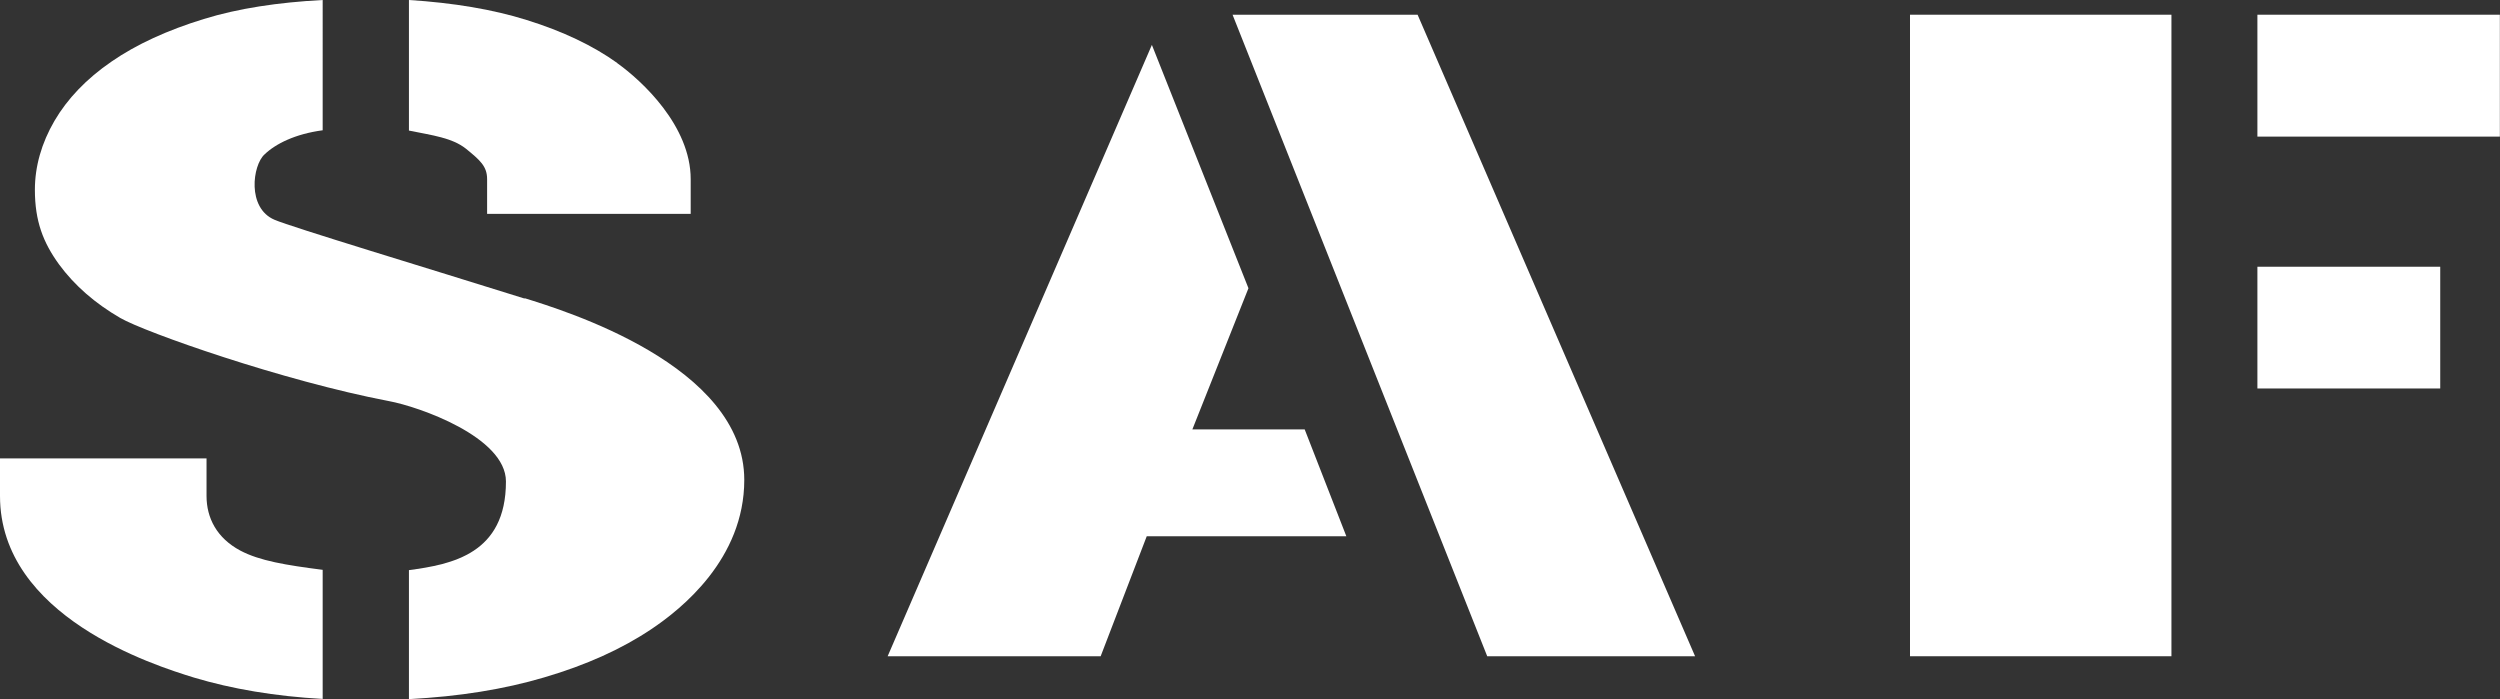
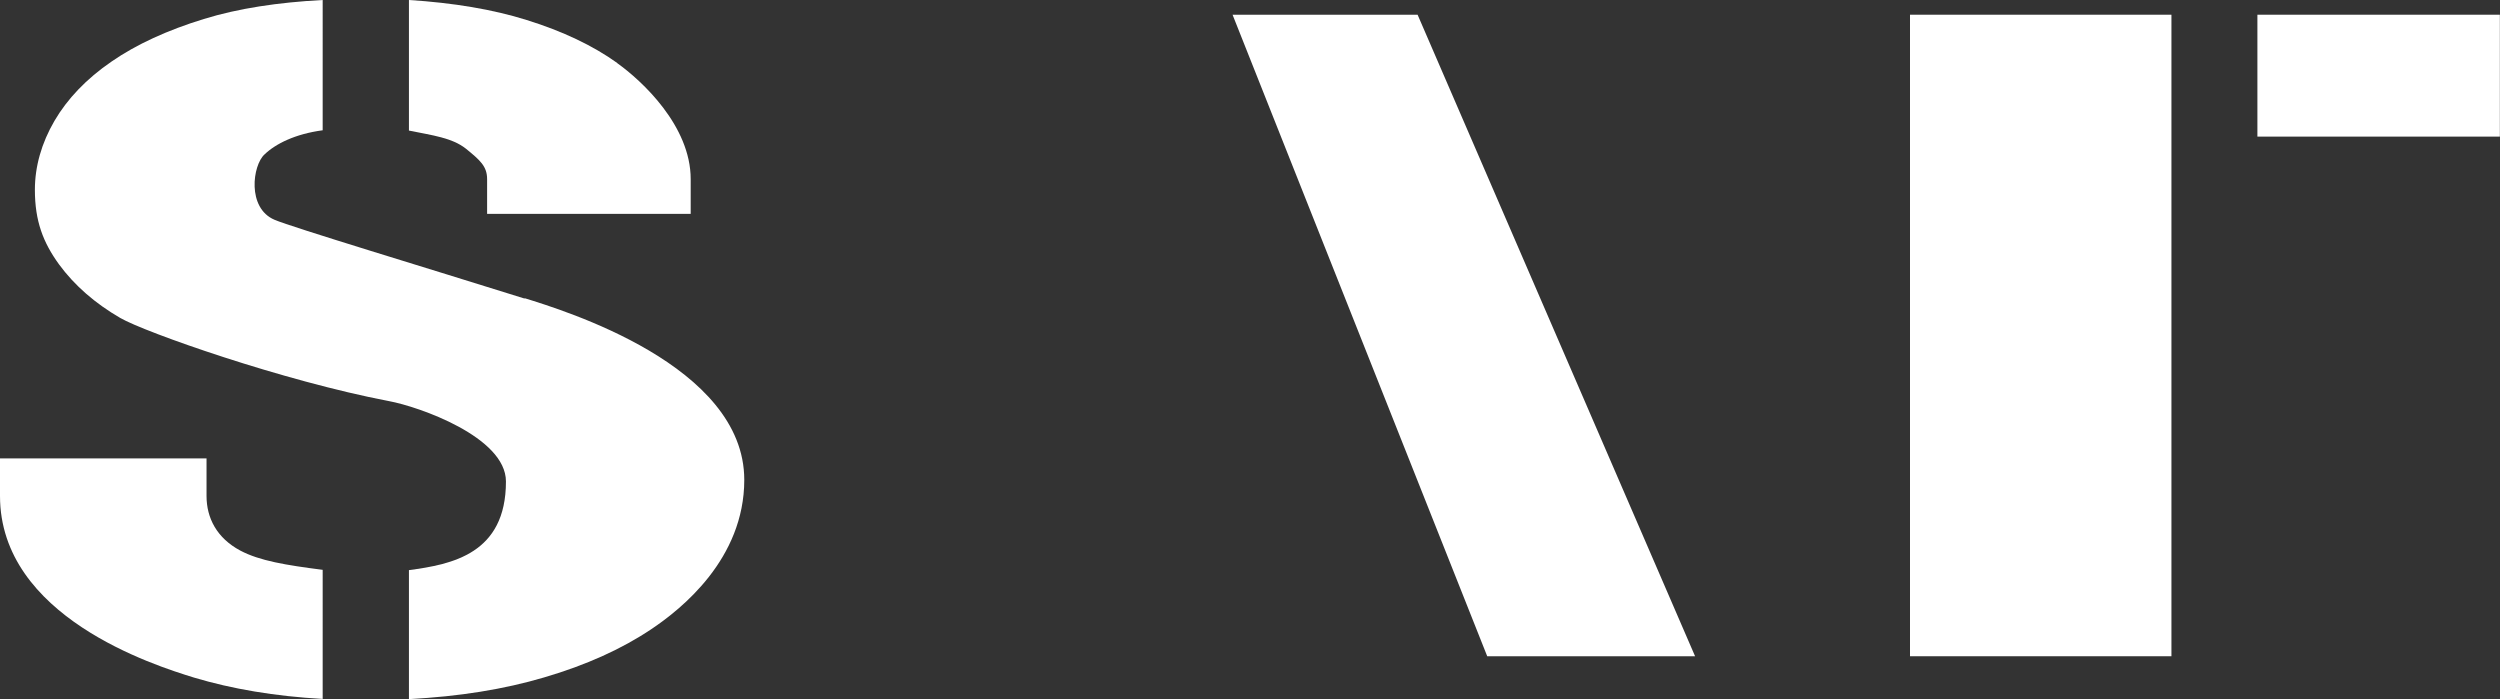
<svg xmlns="http://www.w3.org/2000/svg" id="_レイヤー_2" data-name="レイヤー 2" viewBox="0 0 169.83 47.5">
  <rect x="0" y="0" width="169.83" height="47.5" fill="#333333" stroke="none" />
  <defs>
    <style>
      .cls-1 {
        fill: #fff;
      }
    </style>
  </defs>
  <g id="_レイヤー_1-2" data-name="レイヤー 1">
    <g>
      <path class="cls-1" d="M41.93,4.28c-1.63-1.17-3.7-2.16-6.15-2.92-2.29-.72-4.99-1.17-8-1.36v8.87c1.63.33,2.93.49,3.87,1.23.97.79,1.44,1.2,1.44,2.07v2.36h13.83v-2.36c0-3.62-3.31-6.68-4.99-7.88Z" />
      <path class="cls-1" d="M35.63,20.28c-6.38-2-15.85-4.86-16.98-5.35-1.89-.8-1.49-3.71-.68-4.44.75-.72,2.08-1.39,3.95-1.64V0c-3.03.16-5.74.57-8.07,1.29-2.48.76-4.59,1.73-6.27,2.89-1.71,1.17-3.01,2.54-3.88,4.03-.88,1.51-1.33,3.1-1.33,4.68,0,2.13.56,3.58,1.64,5.07,1.05,1.43,2.45,2.65,4.16,3.64,1.65.96,11.03,4.27,18.26,5.65,2,.37,7.94,2.43,7.94,5.46,0,4.91-3.66,5.63-6.59,6.02v8.76c3.4-.17,6.48-.67,9.18-1.47,2.87-.84,5.31-1.95,7.3-3.29,2.03-1.36,6.3-4.76,6.3-10.13,0-7.8-12.29-11.52-14.91-12.34Z" />
-       <path class="cls-1" d="M21.92,38.71c-2.49-.32-4.28-.61-5.6-1.31-1.59-.85-2.29-2.21-2.29-3.71v-2.55H0v2.55c0,8.19,10.45,11.5,13.18,12.34,2.57.77,5.5,1.27,8.74,1.45v-8.78Z" />
+       <path class="cls-1" d="M21.92,38.71c-2.49-.32-4.28-.61-5.6-1.31-1.59-.85-2.29-2.21-2.29-3.71v-2.55H0v2.55c0,8.19,10.45,11.5,13.18,12.34,2.57.77,5.5,1.27,8.74,1.45Z" />
      <polygon class="cls-1" points="83.73 1 101.03 44.58 115.15 44.58 96.3 1 83.73 1" />
-       <polygon class="cls-1" points="81 29.17 84.81 19.58 78.25 3.05 60.3 44.58 74.77 44.58 77.9 36.43 91.46 36.43 88.63 29.17 81 29.17" />
      <rect class="cls-1" x="153.35" y="1" width="16.47" height="8.28" />
      <rect class="cls-1" x="129.75" y="1" width="17.76" height="43.58" />
-       <rect class="cls-1" x="153.35" y="18.12" width="12.42" height="8.27" />
    </g>
  </g>
</svg>